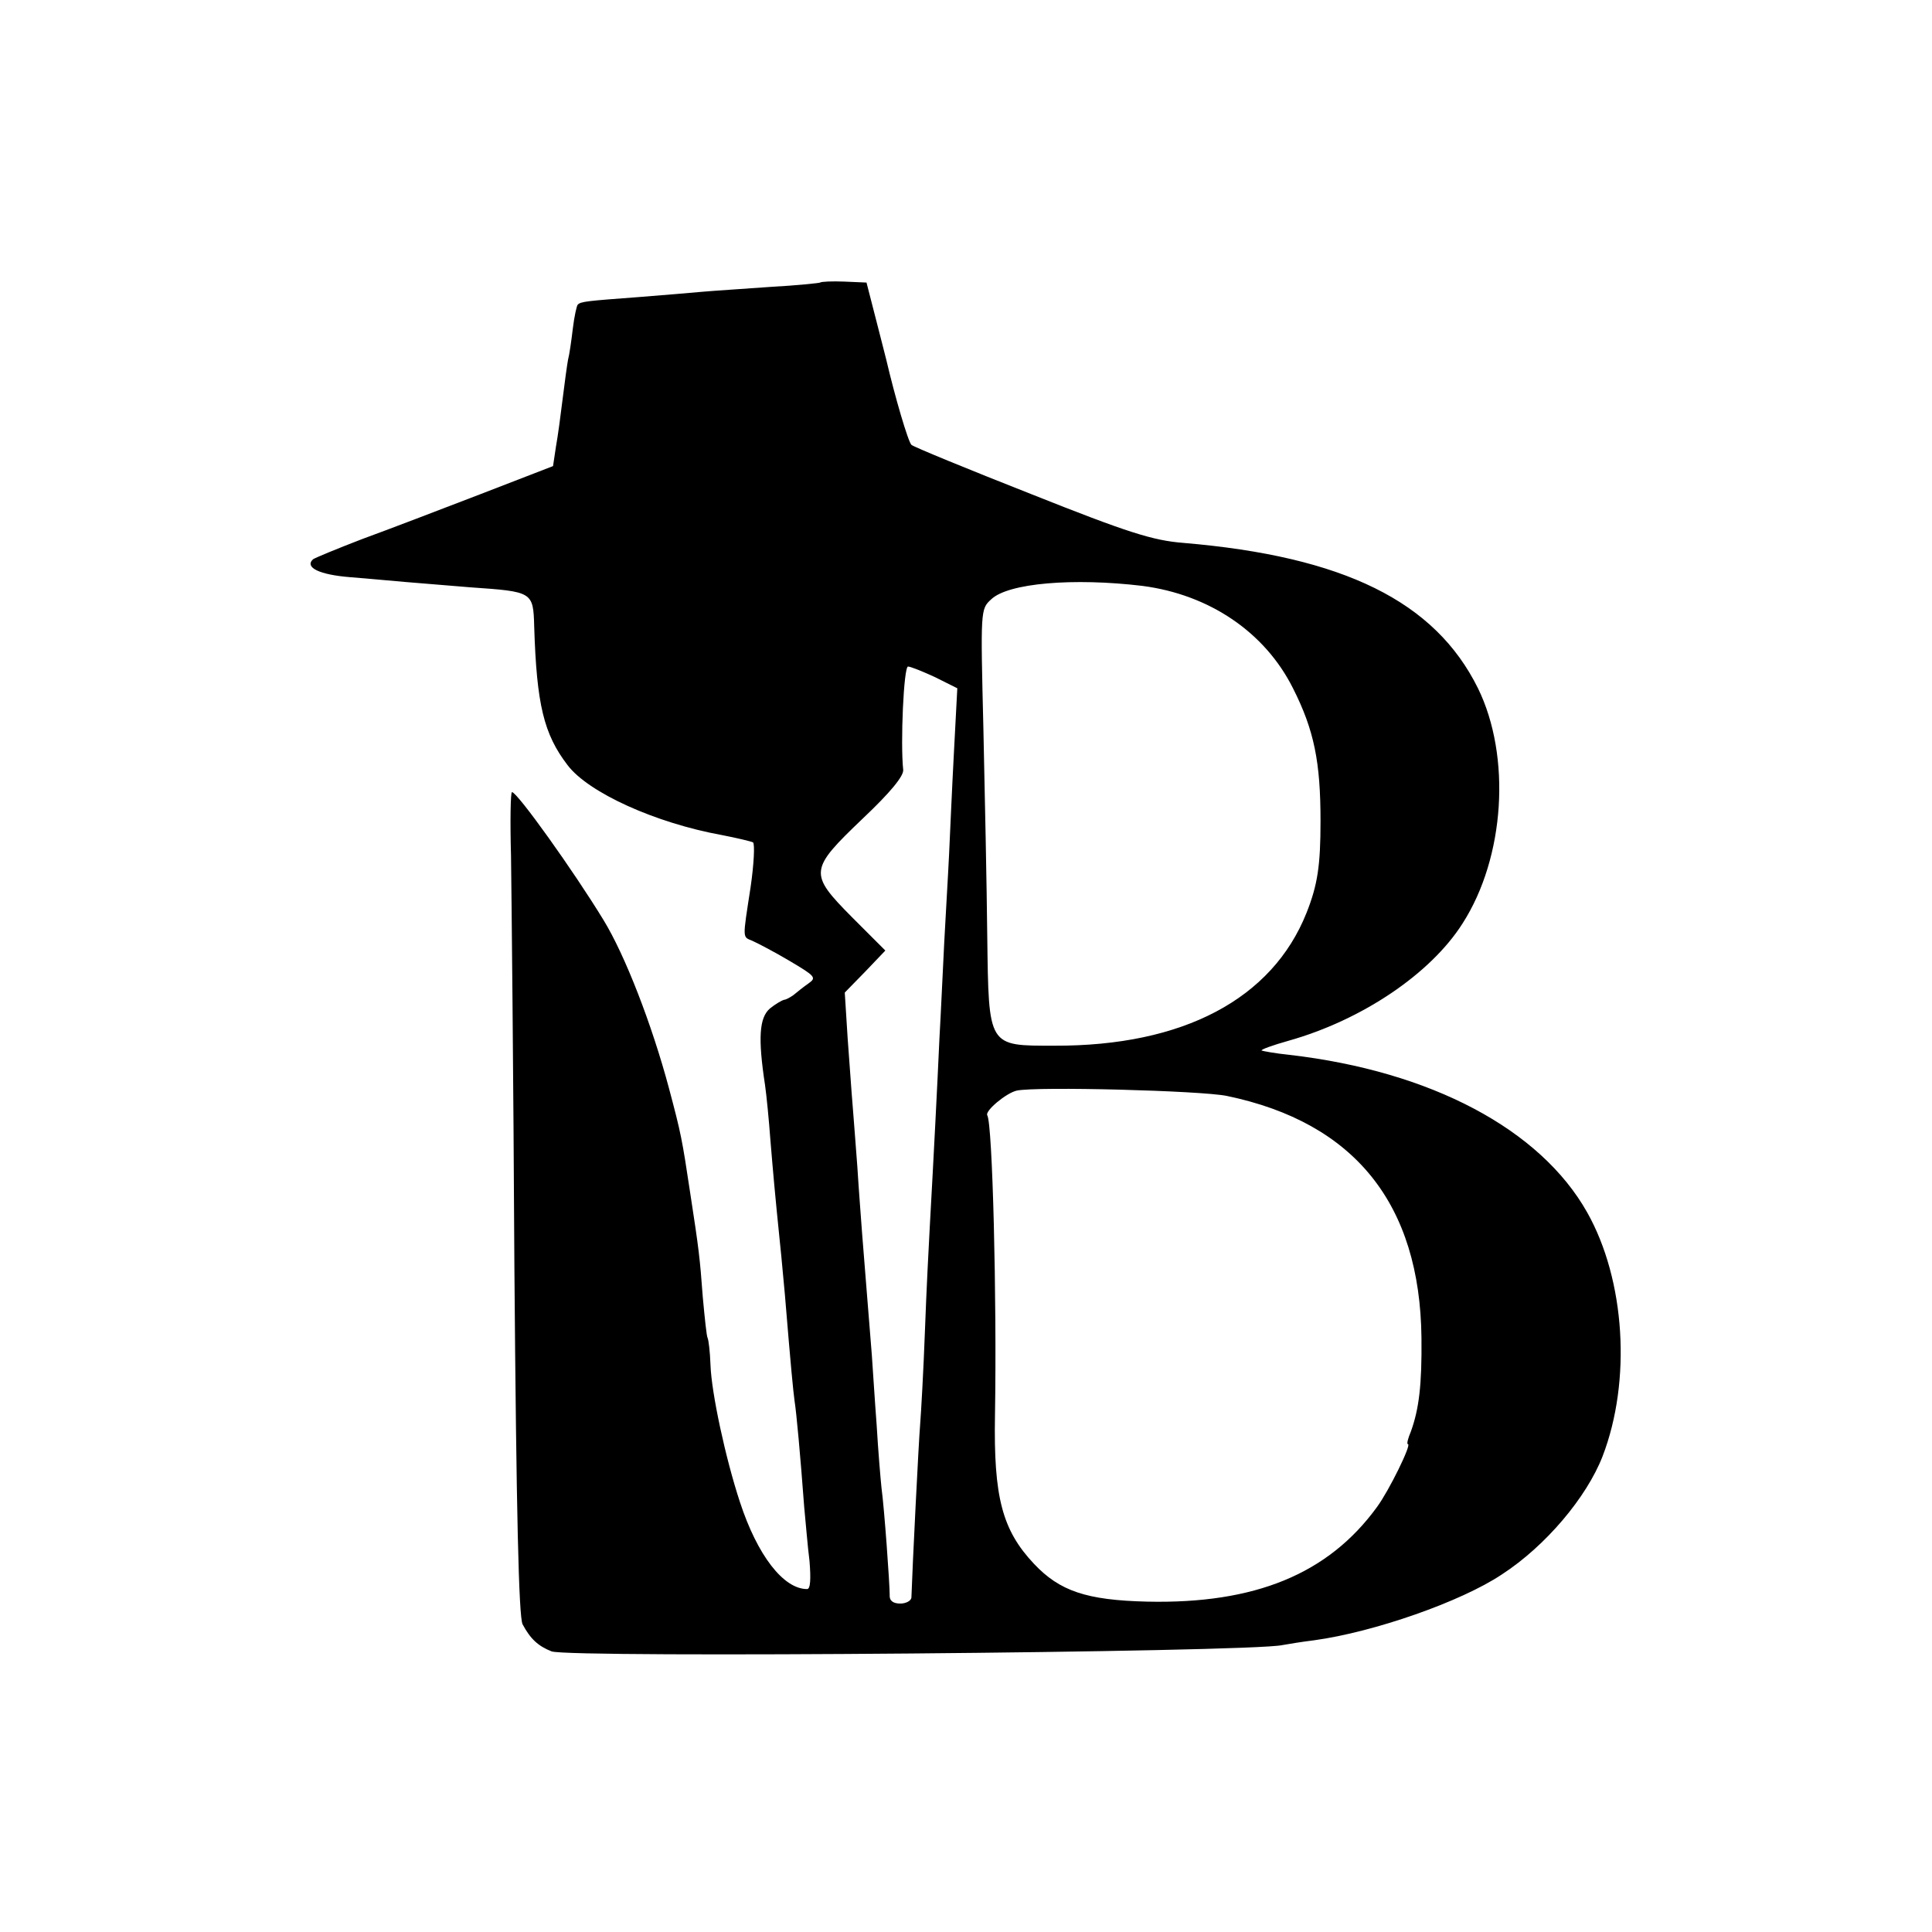
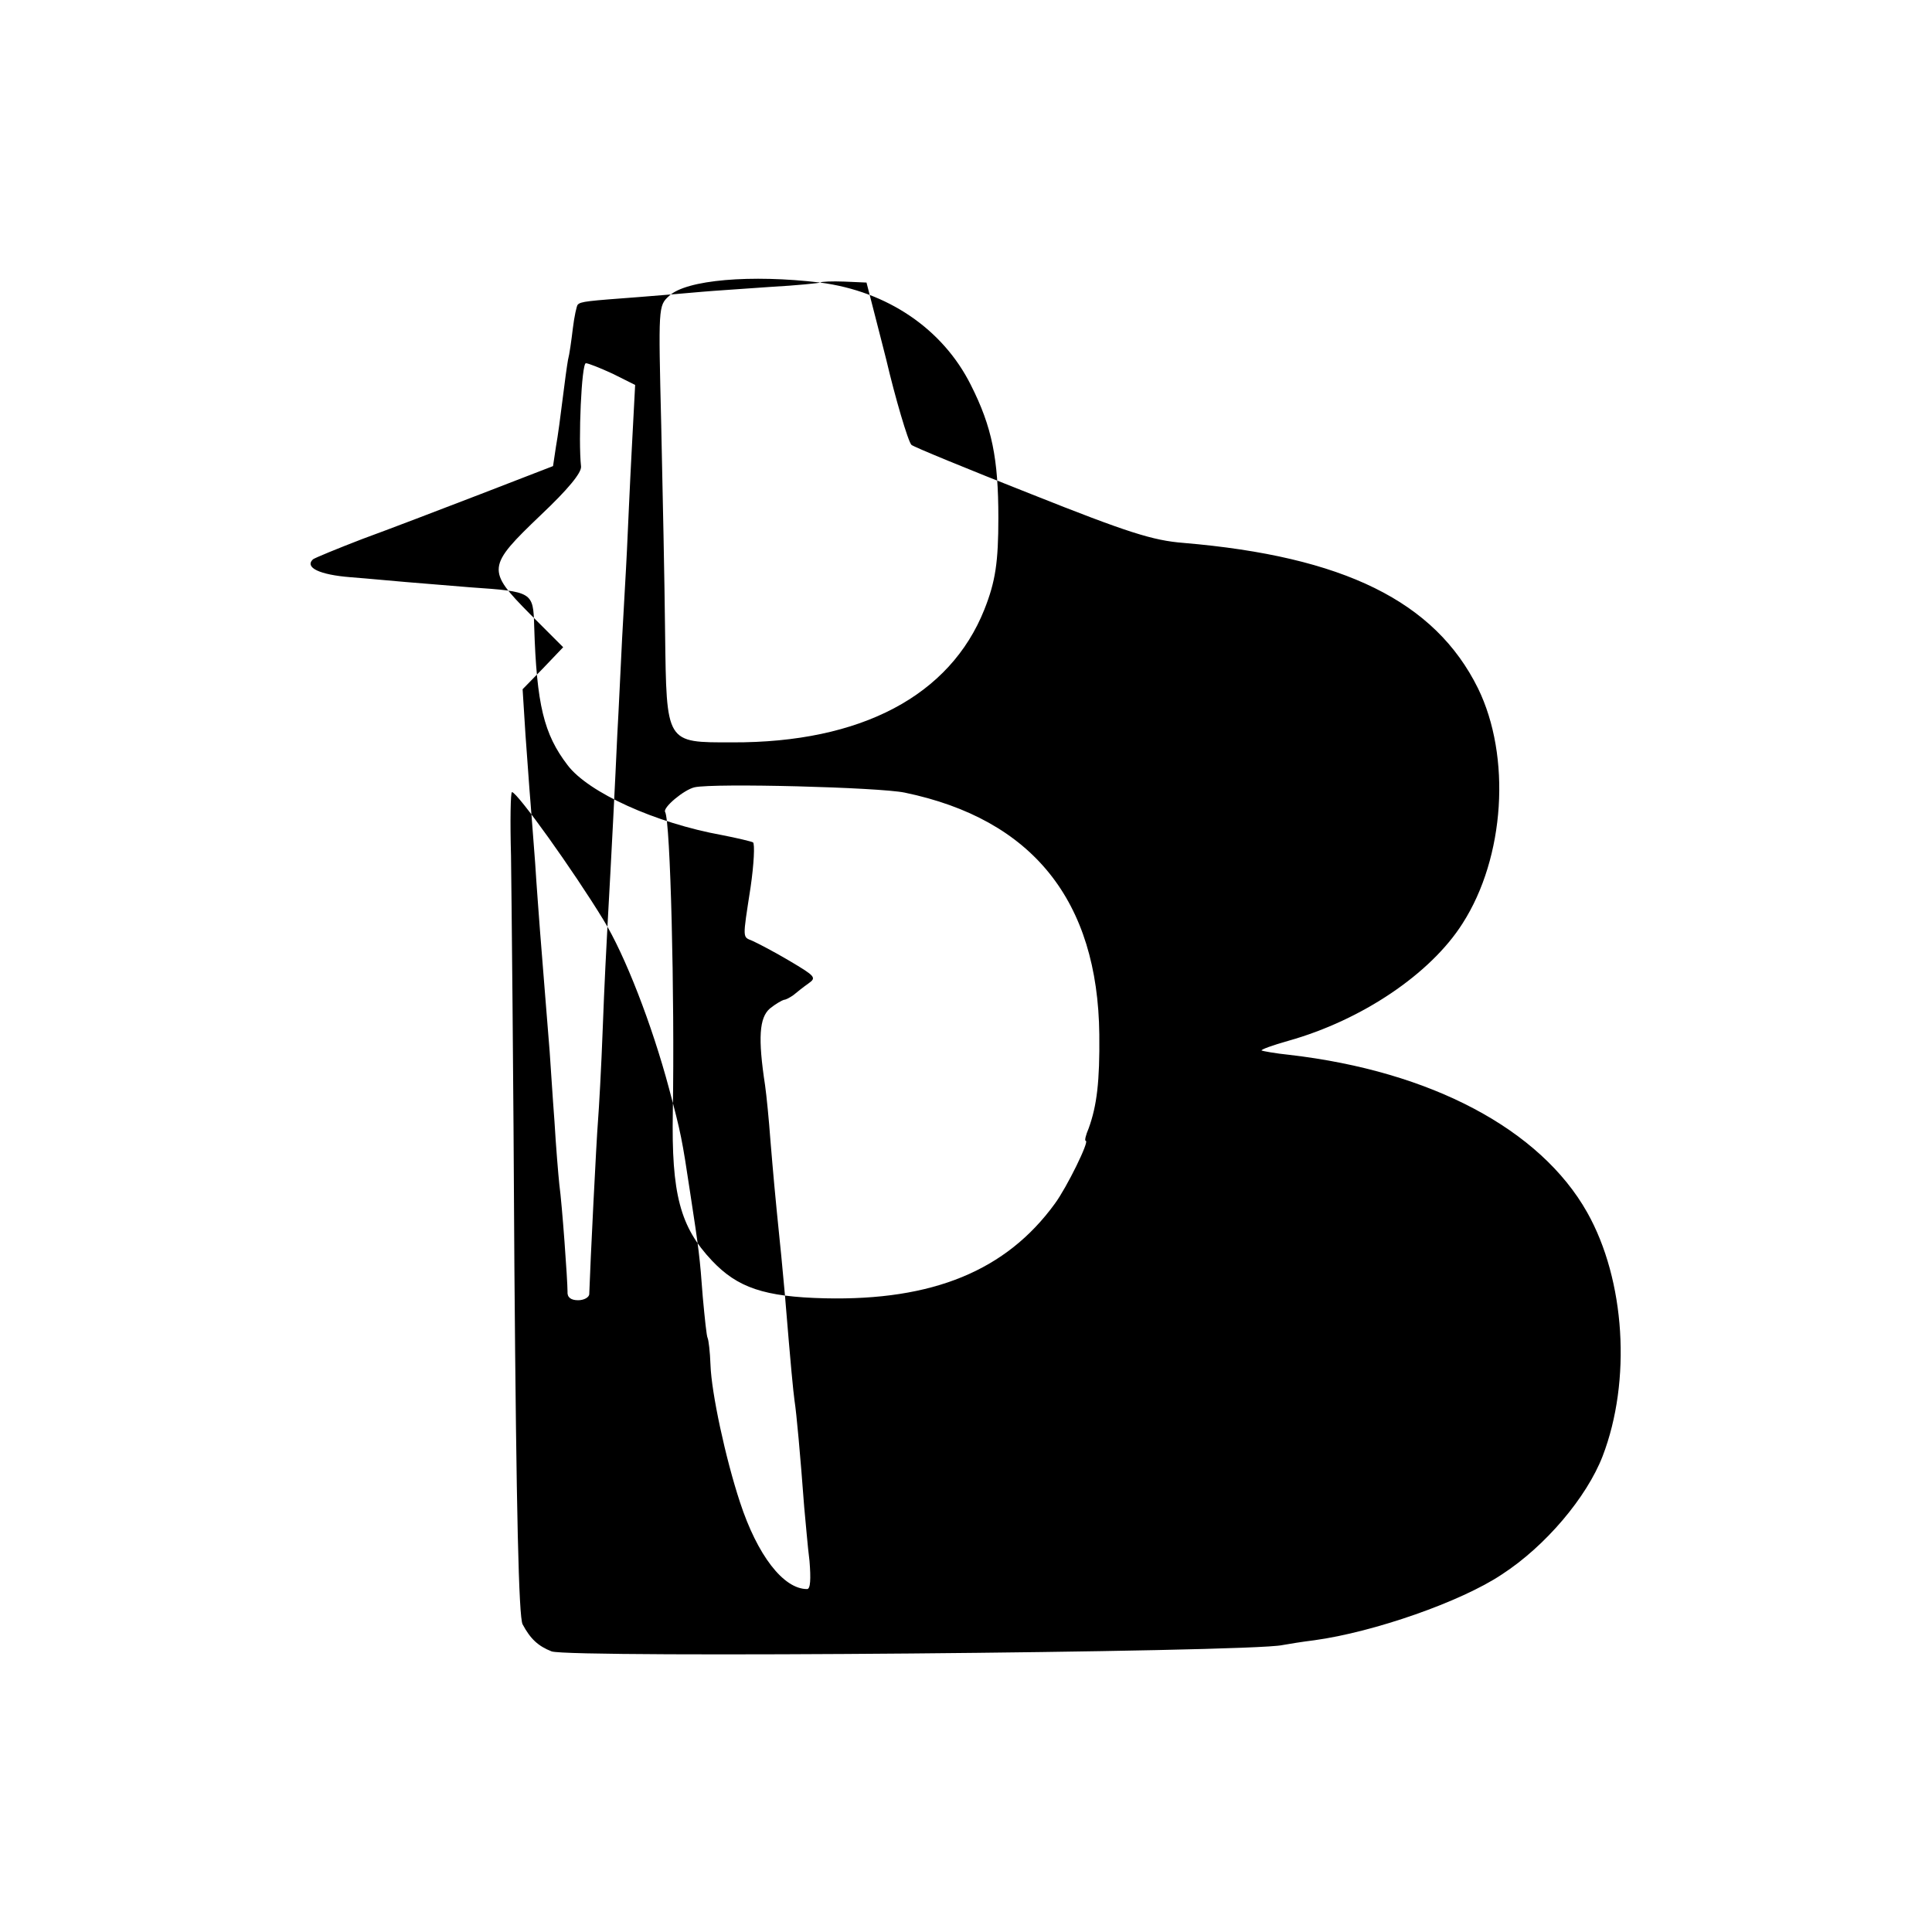
<svg xmlns="http://www.w3.org/2000/svg" version="1.0" width="400pt" height="400pt" viewBox="0 0 400 400" preserveAspectRatio="xMidYMid meet">
  <g transform="translate(0,400) scale(0.1,-0.1)" fill="#000000" stroke="none">
-     <path d="M1698 3415 c-1 -1 -48 -6 -103 -9 -55 -4 -118 -8 -140 -10 -22 -2 -81 -7 -132 -11 -106 -8 -121 -9 -127 -16 -2 -2 -7 -24 -10 -49 -3 -25 -7 -54 -10 -65 -2 -11 -7 -47 -11 -80 -4 -33 -10 -78 -14 -100 l-6 -40 -150 -58 c-83 -32 -193 -74 -245 -93 -52 -20 -98 -39 -102 -42 -18 -17 14 -32 77 -37 39 -3 90 -8 115 -10 25 -2 85 -7 134 -11 129 -9 130 -9 132 -81 5 -162 20 -223 69 -287 43 -57 182 -120 320 -145 31 -6 60 -13 64 -15 4 -3 2 -45 -5 -93 -17 -110 -17 -102 4 -111 9 -4 44 -22 76 -41 54 -32 57 -35 40 -47 -10 -7 -24 -18 -31 -24 -7 -5 -16 -10 -20 -10 -4 -1 -18 -9 -29 -18 -22 -19 -25 -61 -10 -159 3 -21 8 -72 11 -113 6 -72 9 -107 20 -215 3 -27 7 -75 10 -105 13 -158 17 -197 20 -220 4 -25 12 -113 20 -220 3 -30 7 -81 11 -112 3 -37 2 -58 -5 -58 -49 0 -103 70 -139 180 -30 91 -59 226 -61 284 -1 28 -4 52 -6 56 -2 3 -6 41 -10 85 -6 81 -8 98 -26 215 -17 113 -19 123 -44 217 -35 131 -91 276 -136 349 -61 100 -178 264 -189 264 -3 0 -4 -60 -2 -132 1 -73 5 -456 7 -852 4 -508 9 -724 17 -739 16 -30 32 -45 60 -56 36 -14 1444 -2 1513 13 11 2 41 7 66 10 124 17 304 80 388 136 91 59 176 160 209 245 60 156 47 365 -32 505 -97 172 -323 292 -616 326 -30 3 -56 8 -58 9 -2 2 23 11 55 20 153 43 295 139 361 243 88 137 101 346 32 487 -89 180 -278 273 -610 301 -63 5 -114 21 -315 101 -132 52 -244 98 -248 102 -7 7 -34 99 -52 176 -3 11 -13 52 -23 90 l-18 70 -46 2 c-25 1 -48 0 -50 -2z m667 -628 c139 -18 254 -96 312 -212 44 -87 57 -153 57 -275 0 -92 -6 -132 -29 -190 -71 -178 -255 -276 -522 -275 -138 0 -136 -4 -139 227 -1 101 -5 294 -8 430 -6 245 -6 247 16 267 35 34 171 45 313 28z m-429 -189 l46 -23 -7 -133 c-4 -74 -8 -168 -10 -210 -2 -43 -7 -124 -10 -182 -3 -58 -7 -148 -10 -200 -4 -90 -12 -247 -20 -390 -2 -36 -7 -132 -10 -215 -3 -82 -8 -170 -10 -195 -3 -35 -16 -295 -18 -357 0 -7 -11 -13 -23 -13 -15 0 -23 6 -22 18 0 23 -11 178 -17 222 -2 19 -7 78 -10 130 -4 52 -8 118 -10 145 -5 64 -15 185 -20 250 -2 28 -7 91 -10 140 -4 50 -8 108 -10 130 -2 22 -6 83 -10 135 l-6 95 42 43 42 44 -69 69 c-90 91 -89 98 23 205 56 53 84 87 83 100 -6 55 1 214 10 214 5 0 30 -10 56 -22z m604 -867 c265 -55 400 -224 403 -501 1 -97 -5 -147 -22 -194 -6 -14 -9 -26 -6 -26 8 0 -39 -96 -64 -130 -101 -139 -253 -201 -476 -196 -126 3 -181 22 -234 78 -66 70 -84 138 -81 308 4 240 -5 604 -16 621 -5 9 39 46 61 51 41 9 382 0 435 -11z" />
+     <path d="M1698 3415 c-1 -1 -48 -6 -103 -9 -55 -4 -118 -8 -140 -10 -22 -2 -81 -7 -132 -11 -106 -8 -121 -9 -127 -16 -2 -2 -7 -24 -10 -49 -3 -25 -7 -54 -10 -65 -2 -11 -7 -47 -11 -80 -4 -33 -10 -78 -14 -100 l-6 -40 -150 -58 c-83 -32 -193 -74 -245 -93 -52 -20 -98 -39 -102 -42 -18 -17 14 -32 77 -37 39 -3 90 -8 115 -10 25 -2 85 -7 134 -11 129 -9 130 -9 132 -81 5 -162 20 -223 69 -287 43 -57 182 -120 320 -145 31 -6 60 -13 64 -15 4 -3 2 -45 -5 -93 -17 -110 -17 -102 4 -111 9 -4 44 -22 76 -41 54 -32 57 -35 40 -47 -10 -7 -24 -18 -31 -24 -7 -5 -16 -10 -20 -10 -4 -1 -18 -9 -29 -18 -22 -19 -25 -61 -10 -159 3 -21 8 -72 11 -113 6 -72 9 -107 20 -215 3 -27 7 -75 10 -105 13 -158 17 -197 20 -220 4 -25 12 -113 20 -220 3 -30 7 -81 11 -112 3 -37 2 -58 -5 -58 -49 0 -103 70 -139 180 -30 91 -59 226 -61 284 -1 28 -4 52 -6 56 -2 3 -6 41 -10 85 -6 81 -8 98 -26 215 -17 113 -19 123 -44 217 -35 131 -91 276 -136 349 -61 100 -178 264 -189 264 -3 0 -4 -60 -2 -132 1 -73 5 -456 7 -852 4 -508 9 -724 17 -739 16 -30 32 -45 60 -56 36 -14 1444 -2 1513 13 11 2 41 7 66 10 124 17 304 80 388 136 91 59 176 160 209 245 60 156 47 365 -32 505 -97 172 -323 292 -616 326 -30 3 -56 8 -58 9 -2 2 23 11 55 20 153 43 295 139 361 243 88 137 101 346 32 487 -89 180 -278 273 -610 301 -63 5 -114 21 -315 101 -132 52 -244 98 -248 102 -7 7 -34 99 -52 176 -3 11 -13 52 -23 90 l-18 70 -46 2 c-25 1 -48 0 -50 -2z c139 -18 254 -96 312 -212 44 -87 57 -153 57 -275 0 -92 -6 -132 -29 -190 -71 -178 -255 -276 -522 -275 -138 0 -136 -4 -139 227 -1 101 -5 294 -8 430 -6 245 -6 247 16 267 35 34 171 45 313 28z m-429 -189 l46 -23 -7 -133 c-4 -74 -8 -168 -10 -210 -2 -43 -7 -124 -10 -182 -3 -58 -7 -148 -10 -200 -4 -90 -12 -247 -20 -390 -2 -36 -7 -132 -10 -215 -3 -82 -8 -170 -10 -195 -3 -35 -16 -295 -18 -357 0 -7 -11 -13 -23 -13 -15 0 -23 6 -22 18 0 23 -11 178 -17 222 -2 19 -7 78 -10 130 -4 52 -8 118 -10 145 -5 64 -15 185 -20 250 -2 28 -7 91 -10 140 -4 50 -8 108 -10 130 -2 22 -6 83 -10 135 l-6 95 42 43 42 44 -69 69 c-90 91 -89 98 23 205 56 53 84 87 83 100 -6 55 1 214 10 214 5 0 30 -10 56 -22z m604 -867 c265 -55 400 -224 403 -501 1 -97 -5 -147 -22 -194 -6 -14 -9 -26 -6 -26 8 0 -39 -96 -64 -130 -101 -139 -253 -201 -476 -196 -126 3 -181 22 -234 78 -66 70 -84 138 -81 308 4 240 -5 604 -16 621 -5 9 39 46 61 51 41 9 382 0 435 -11z" />
  </g>
</svg>